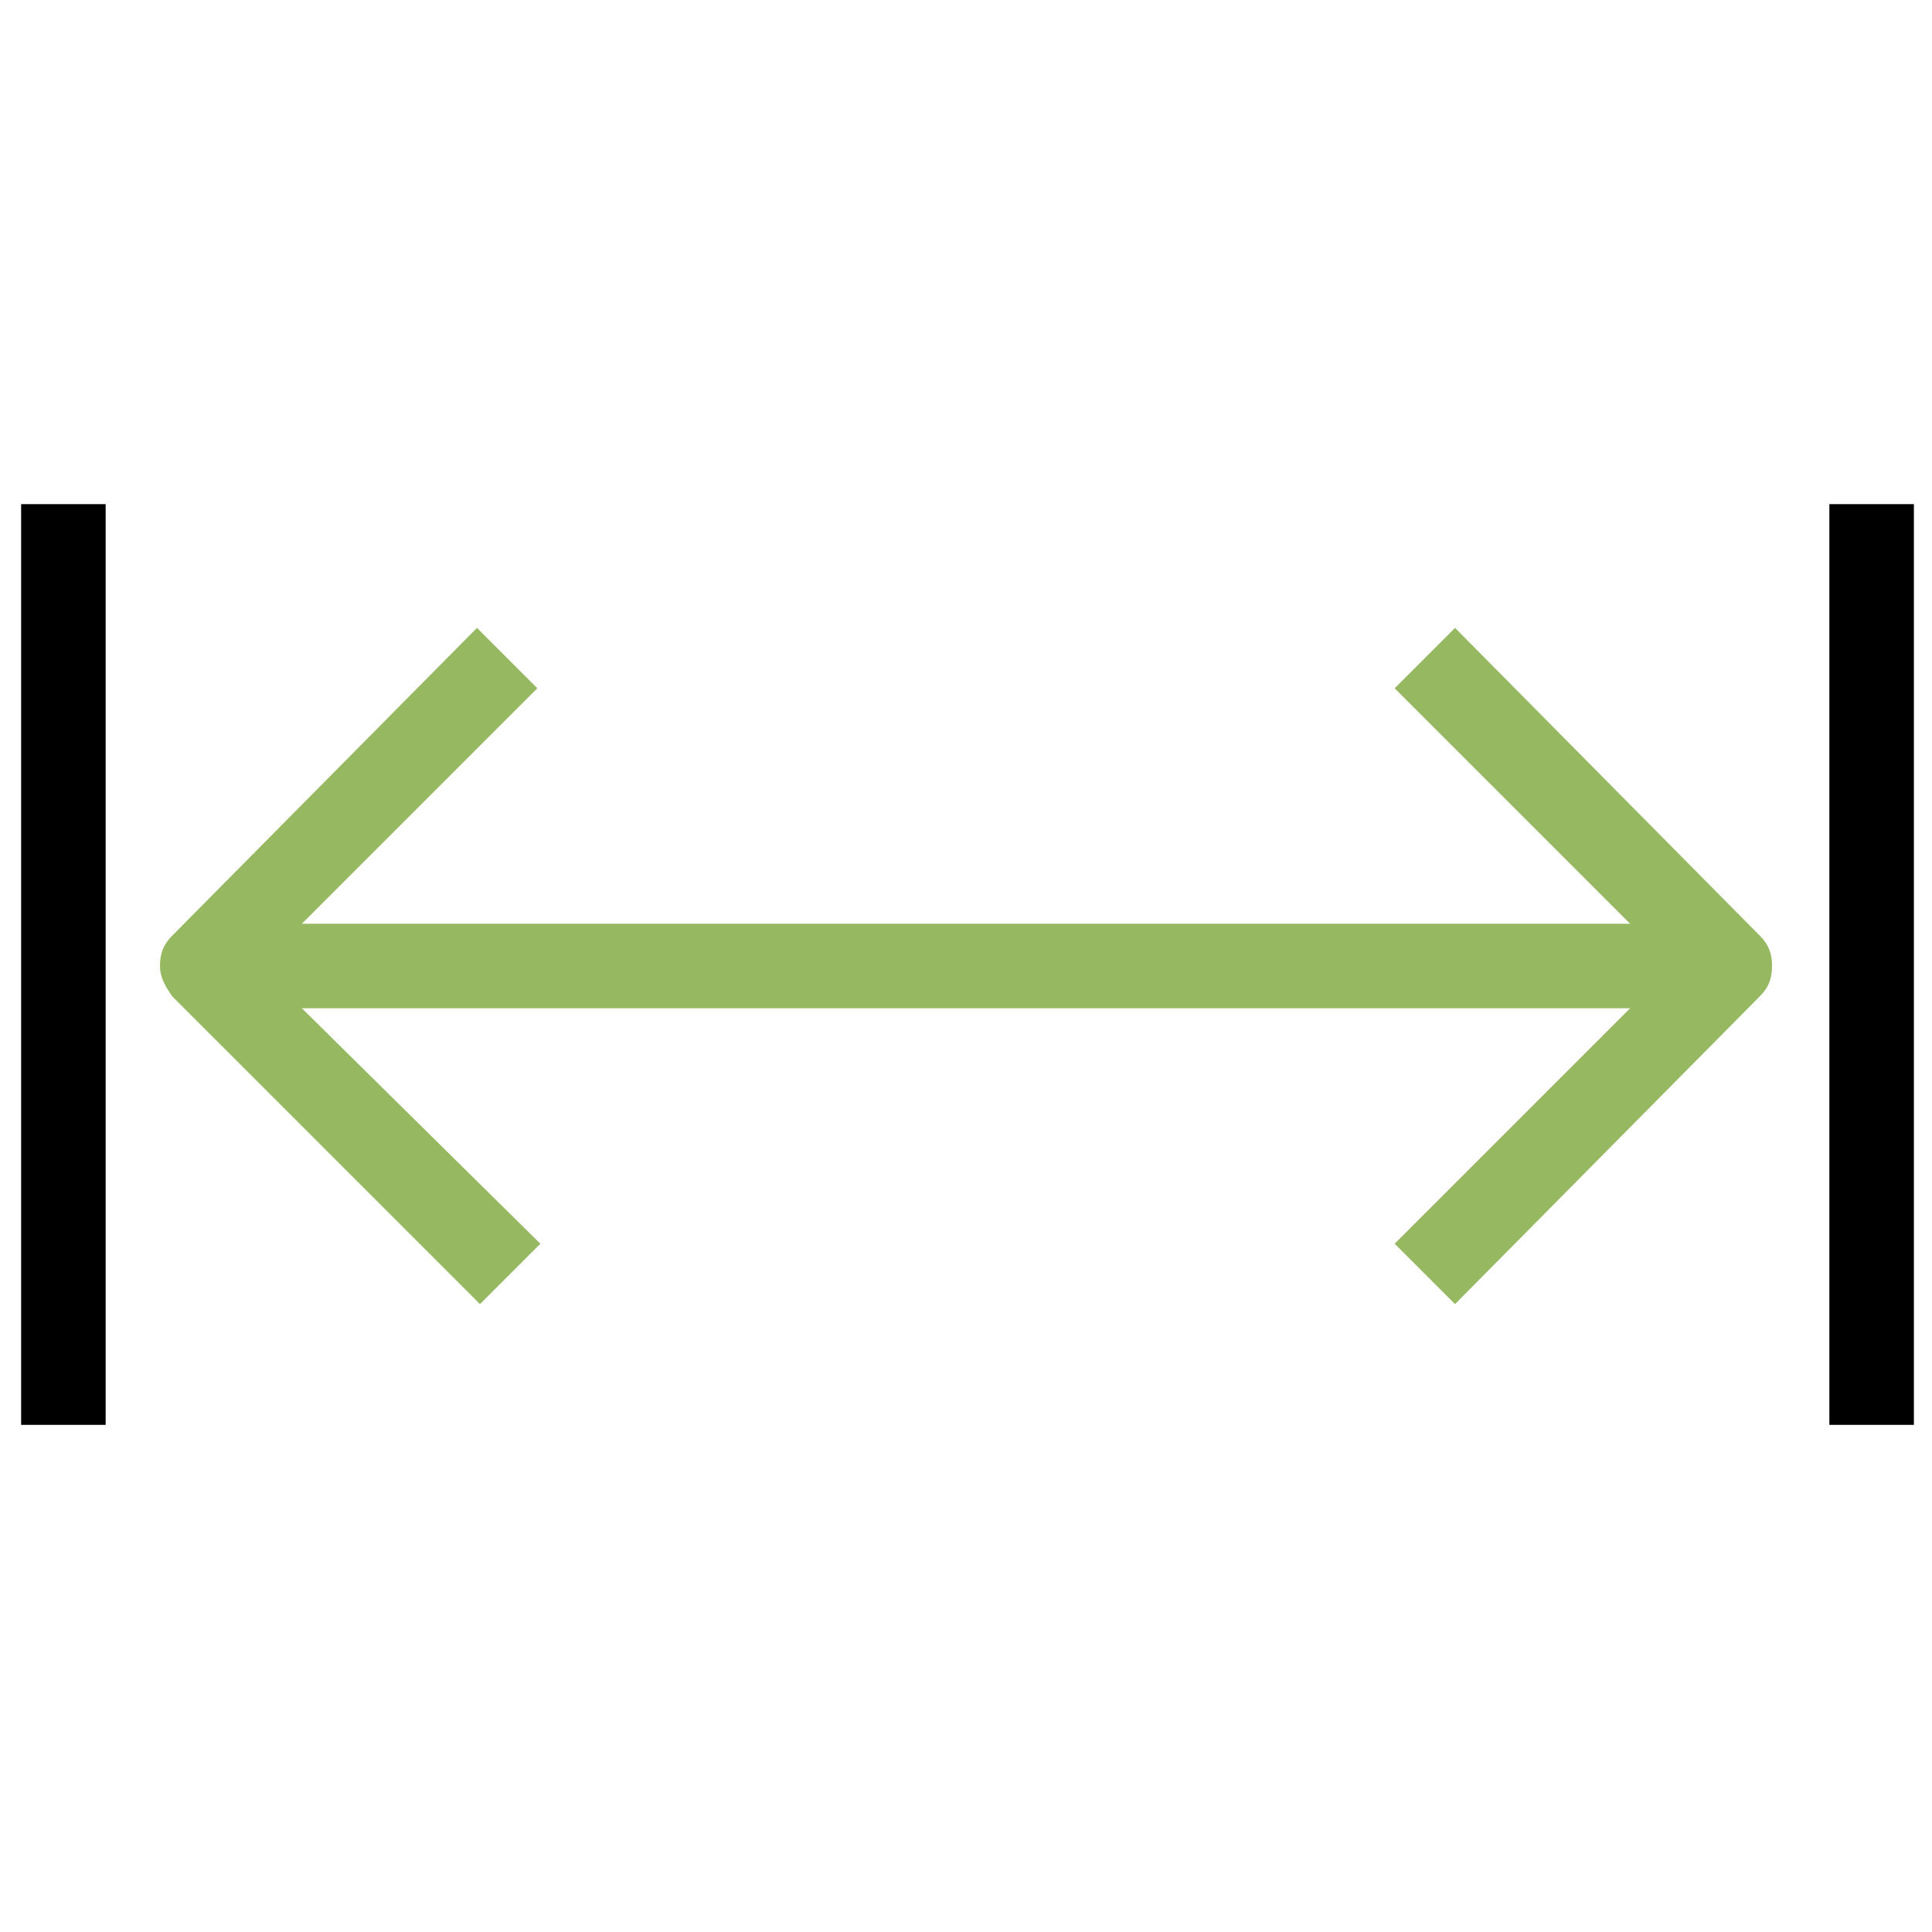
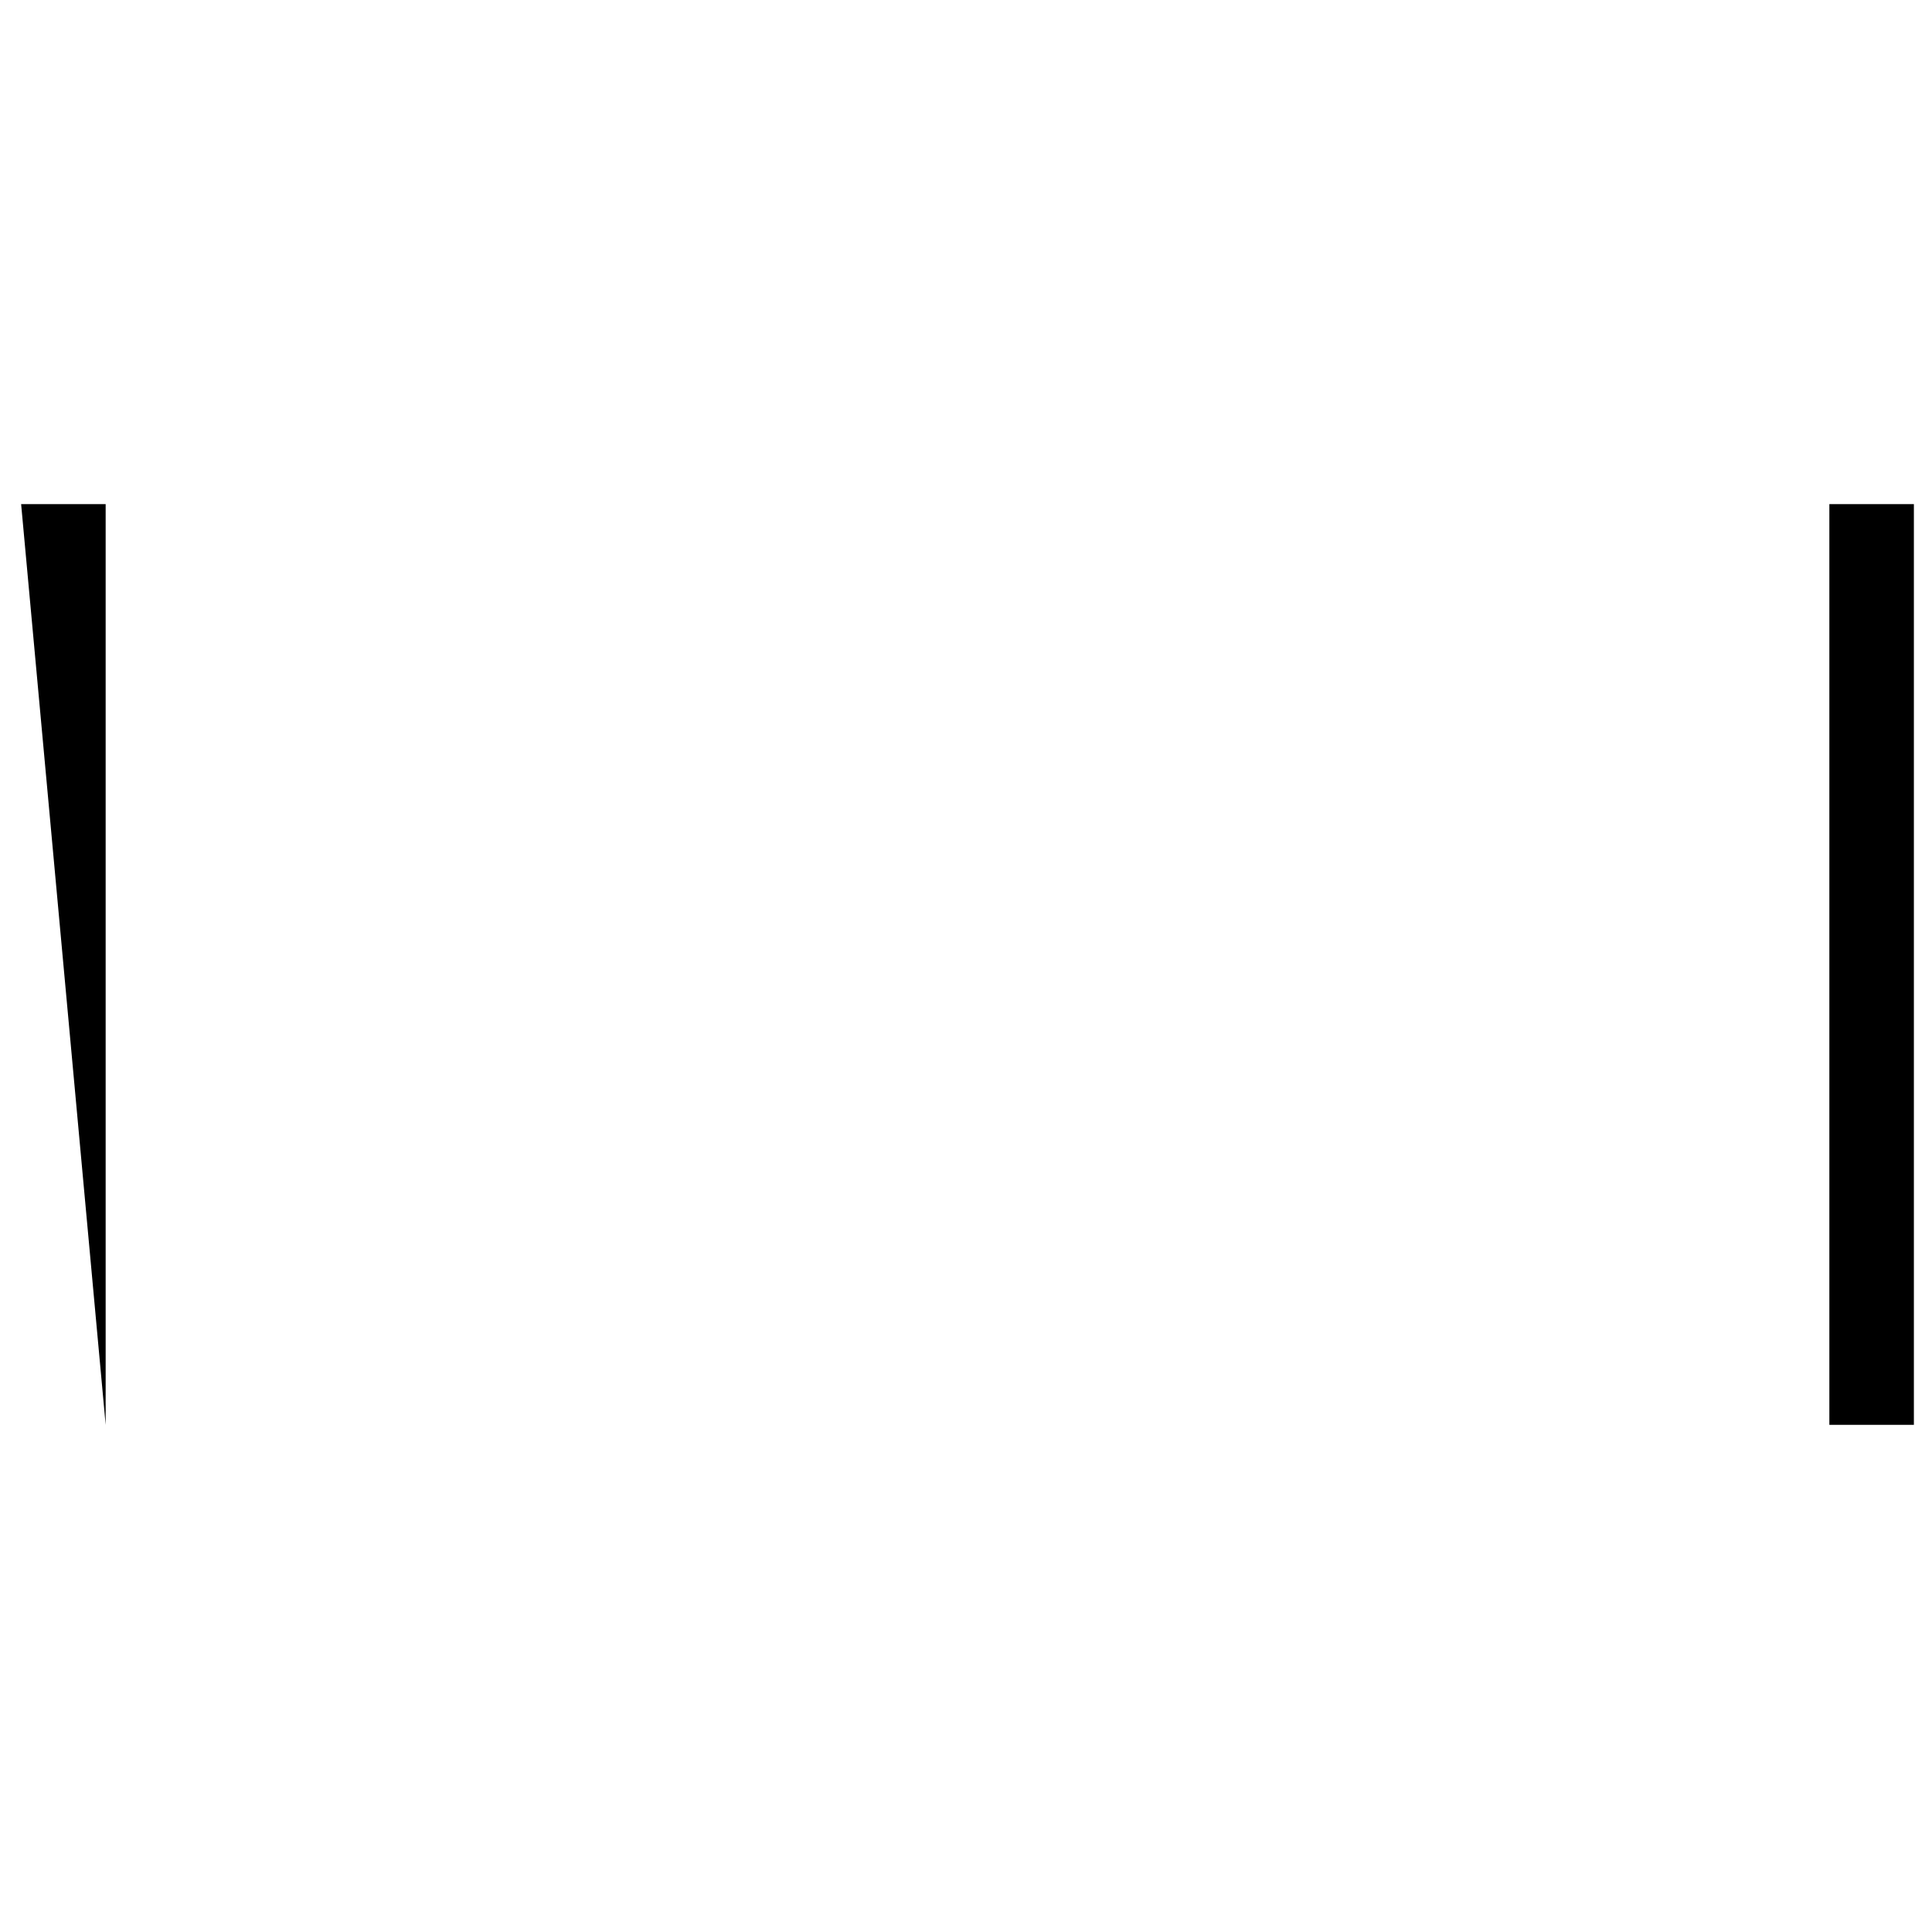
<svg xmlns="http://www.w3.org/2000/svg" viewBox="0 0 64 64">
-   <path class="icon-colored" d="M58.3 31L48.2 20.8l-2 2 7.8 7.8H10l7.8-7.8-2-2L5.7 31c-.3.3-.4.6-.4 1s.2.7.4 1l10.2 10.2 2-2-7.9-7.8h44l-7.8 7.8 2 2L58.3 33c.3-.3.4-.6.4-1s-.1-.7-.4-1z" fill="#96b861" />
-   <path class="icon-grey" d="M.7 16.7h2.8v30.5H.7zm59.9 0h2.8v30.5h-2.8z" />
+   <path class="icon-grey" d="M.7 16.7h2.8v30.5zm59.9 0h2.8v30.5h-2.8z" />
</svg>